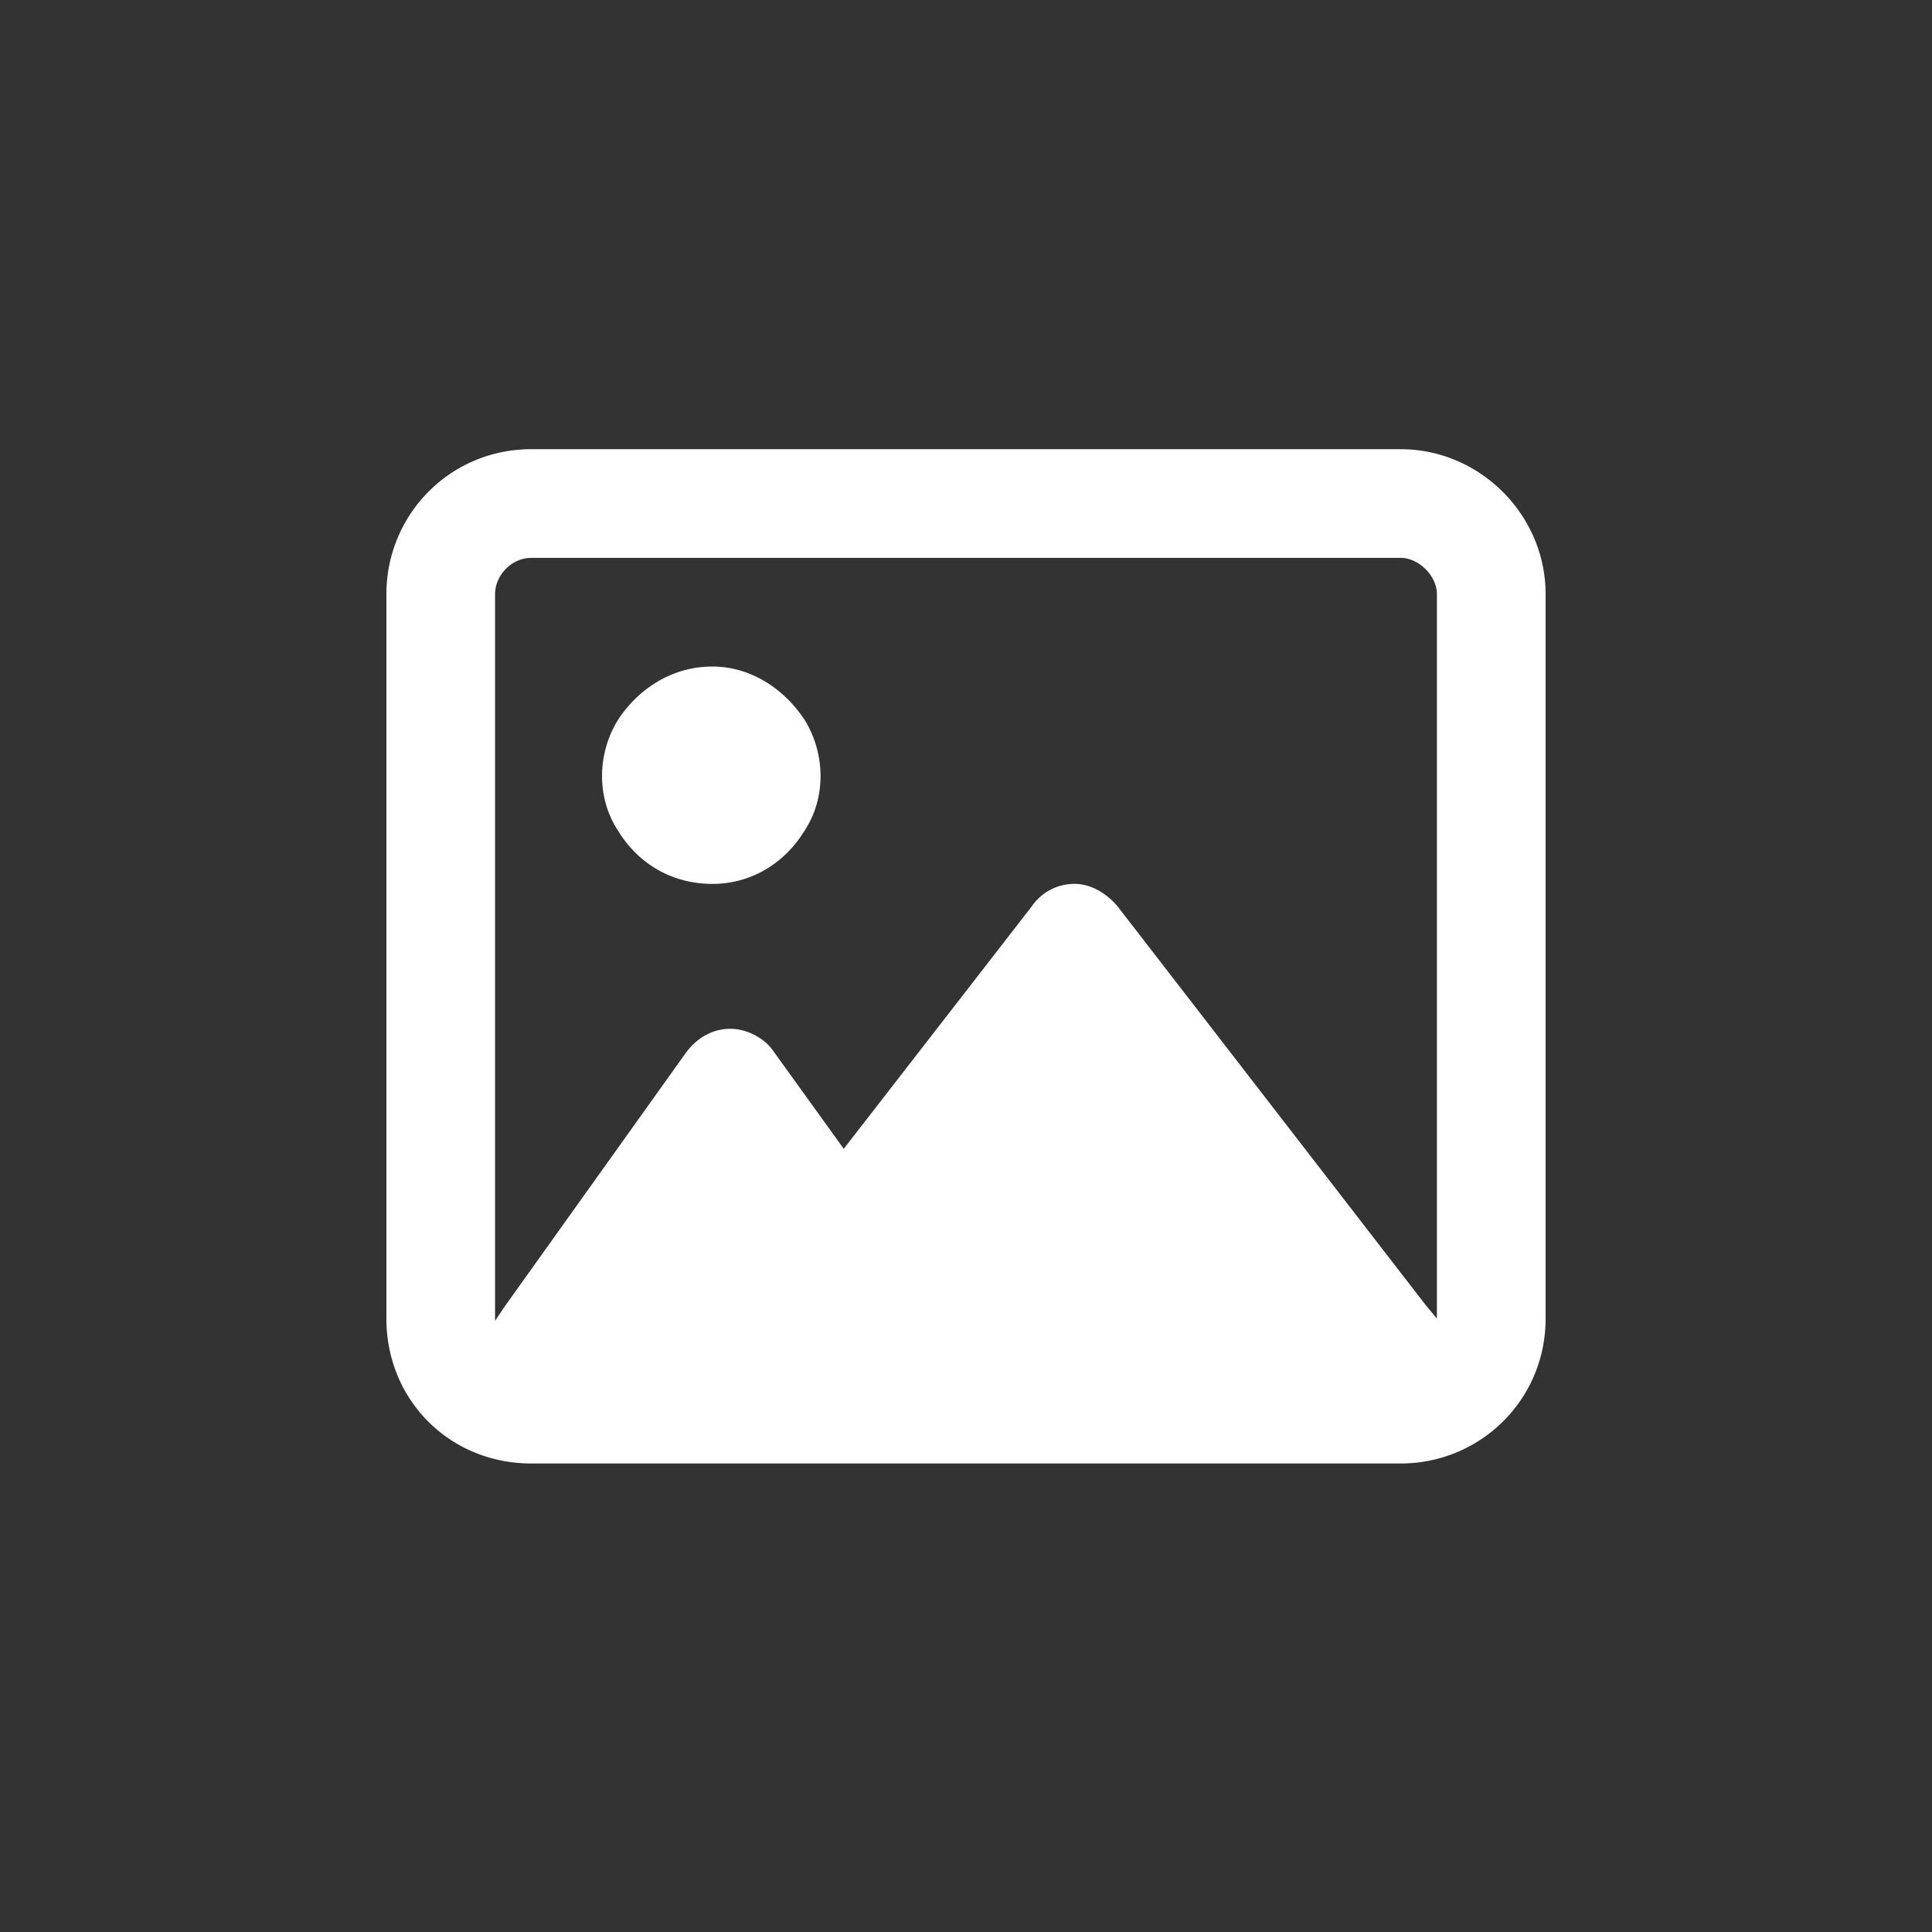
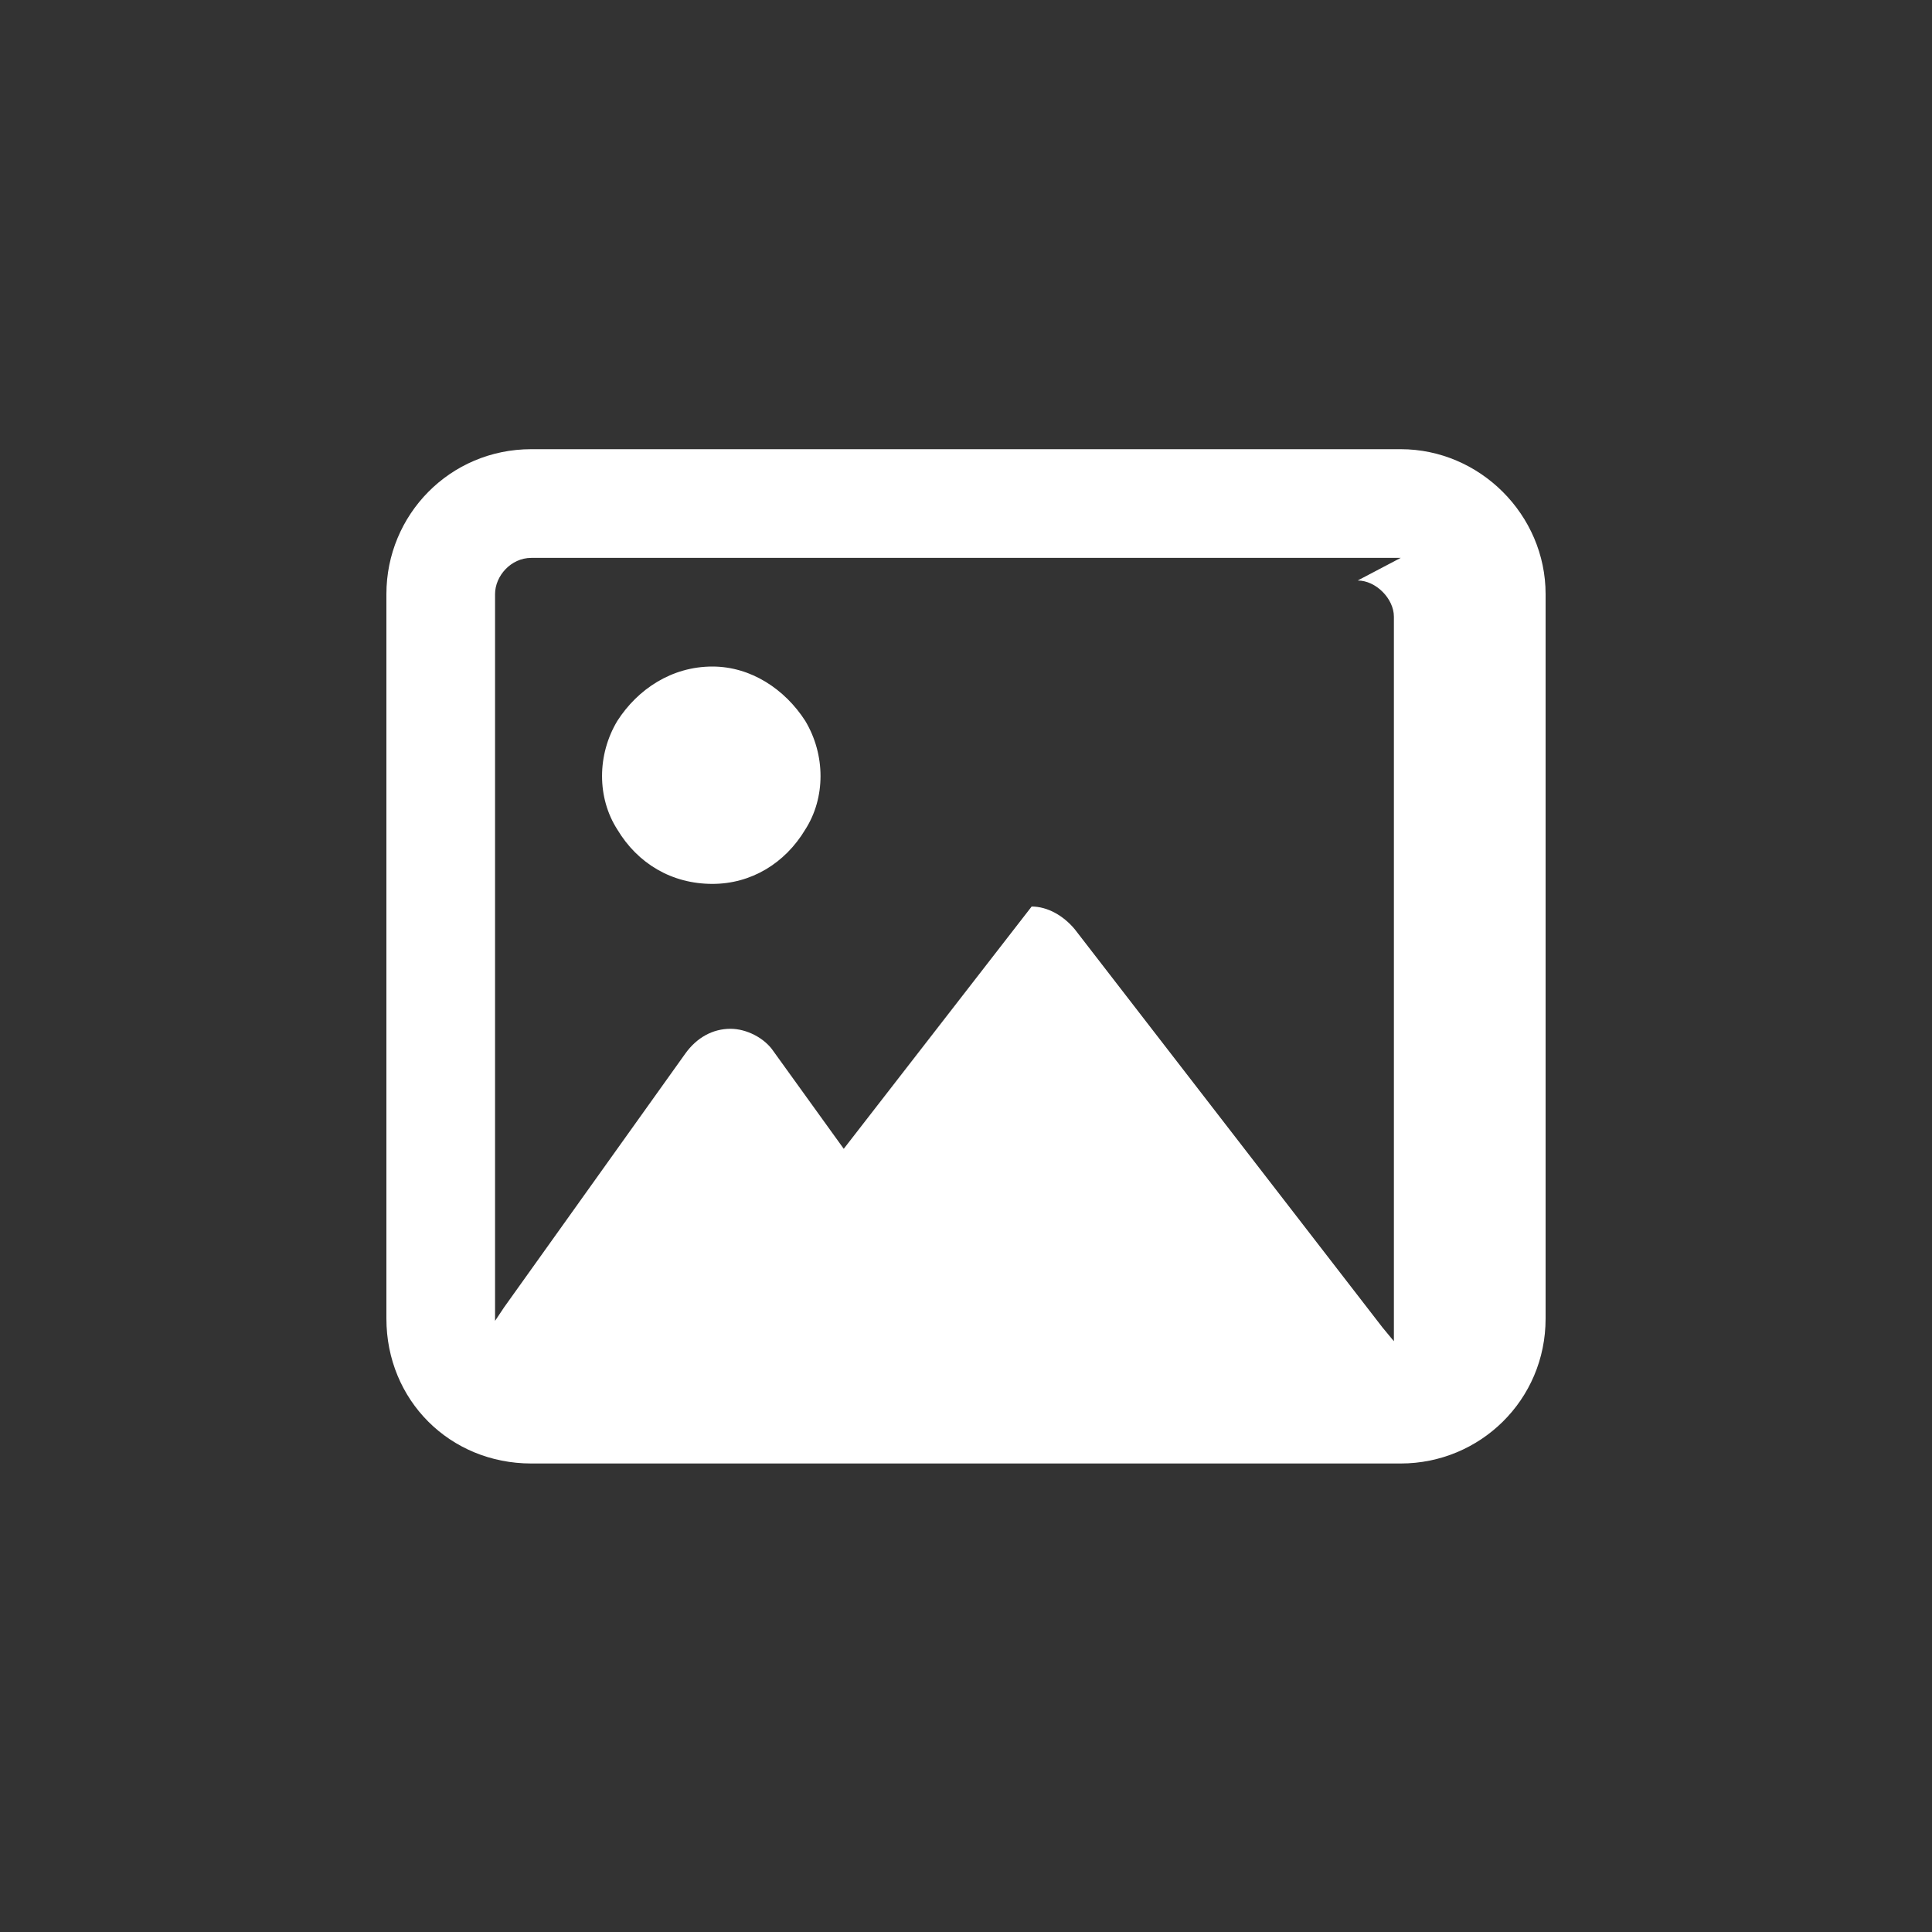
<svg xmlns="http://www.w3.org/2000/svg" width="50" height="50" fill="none">
  <rect width="100%" height="100%" fill="#333333" stroke="none" />
-   <path d="M36.25 14.438h-22.5c-.527 0-.938.468-.938.937v18.809l.235-.352 4.687-6.563c.293-.41.703-.644 1.172-.644.41 0 .88.234 1.114.586l1.816 2.52 4.863-6.27a1.334 1.334 0 011.113-.586c.41 0 .82.234 1.114.586l7.969 10.312.292.352v-18.75c0-.469-.468-.938-.937-.938zm-22.5-2.813h22.5c2.05 0 3.75 1.7 3.75 3.75v18.75c0 2.11-1.7 3.75-3.75 3.75h-22.5c-2.11 0-3.75-1.64-3.75-3.75v-18.75c0-2.05 1.64-3.75 3.75-3.75zm4.688 11.25c-1.055 0-1.934-.527-2.461-1.406-.528-.82-.528-1.934 0-2.813.527-.82 1.406-1.406 2.46-1.406.997 0 1.875.586 2.403 1.406.527.88.527 1.992 0 2.813-.527.879-1.406 1.406-2.402 1.406z" fill="#fff" />
+   <path d="M36.25 14.438h-22.5c-.527 0-.938.468-.938.937v18.809l.235-.352 4.687-6.563c.293-.41.703-.644 1.172-.644.41 0 .88.234 1.114.586l1.816 2.52 4.863-6.27c.41 0 .82.234 1.114.586l7.969 10.312.292.352v-18.75c0-.469-.468-.938-.937-.938zm-22.5-2.813h22.5c2.05 0 3.75 1.7 3.75 3.75v18.75c0 2.11-1.7 3.75-3.75 3.75h-22.5c-2.11 0-3.75-1.64-3.75-3.75v-18.75c0-2.05 1.64-3.75 3.75-3.75zm4.688 11.25c-1.055 0-1.934-.527-2.461-1.406-.528-.82-.528-1.934 0-2.813.527-.82 1.406-1.406 2.46-1.406.997 0 1.875.586 2.403 1.406.527.88.527 1.992 0 2.813-.527.879-1.406 1.406-2.402 1.406z" fill="#fff" />
</svg>